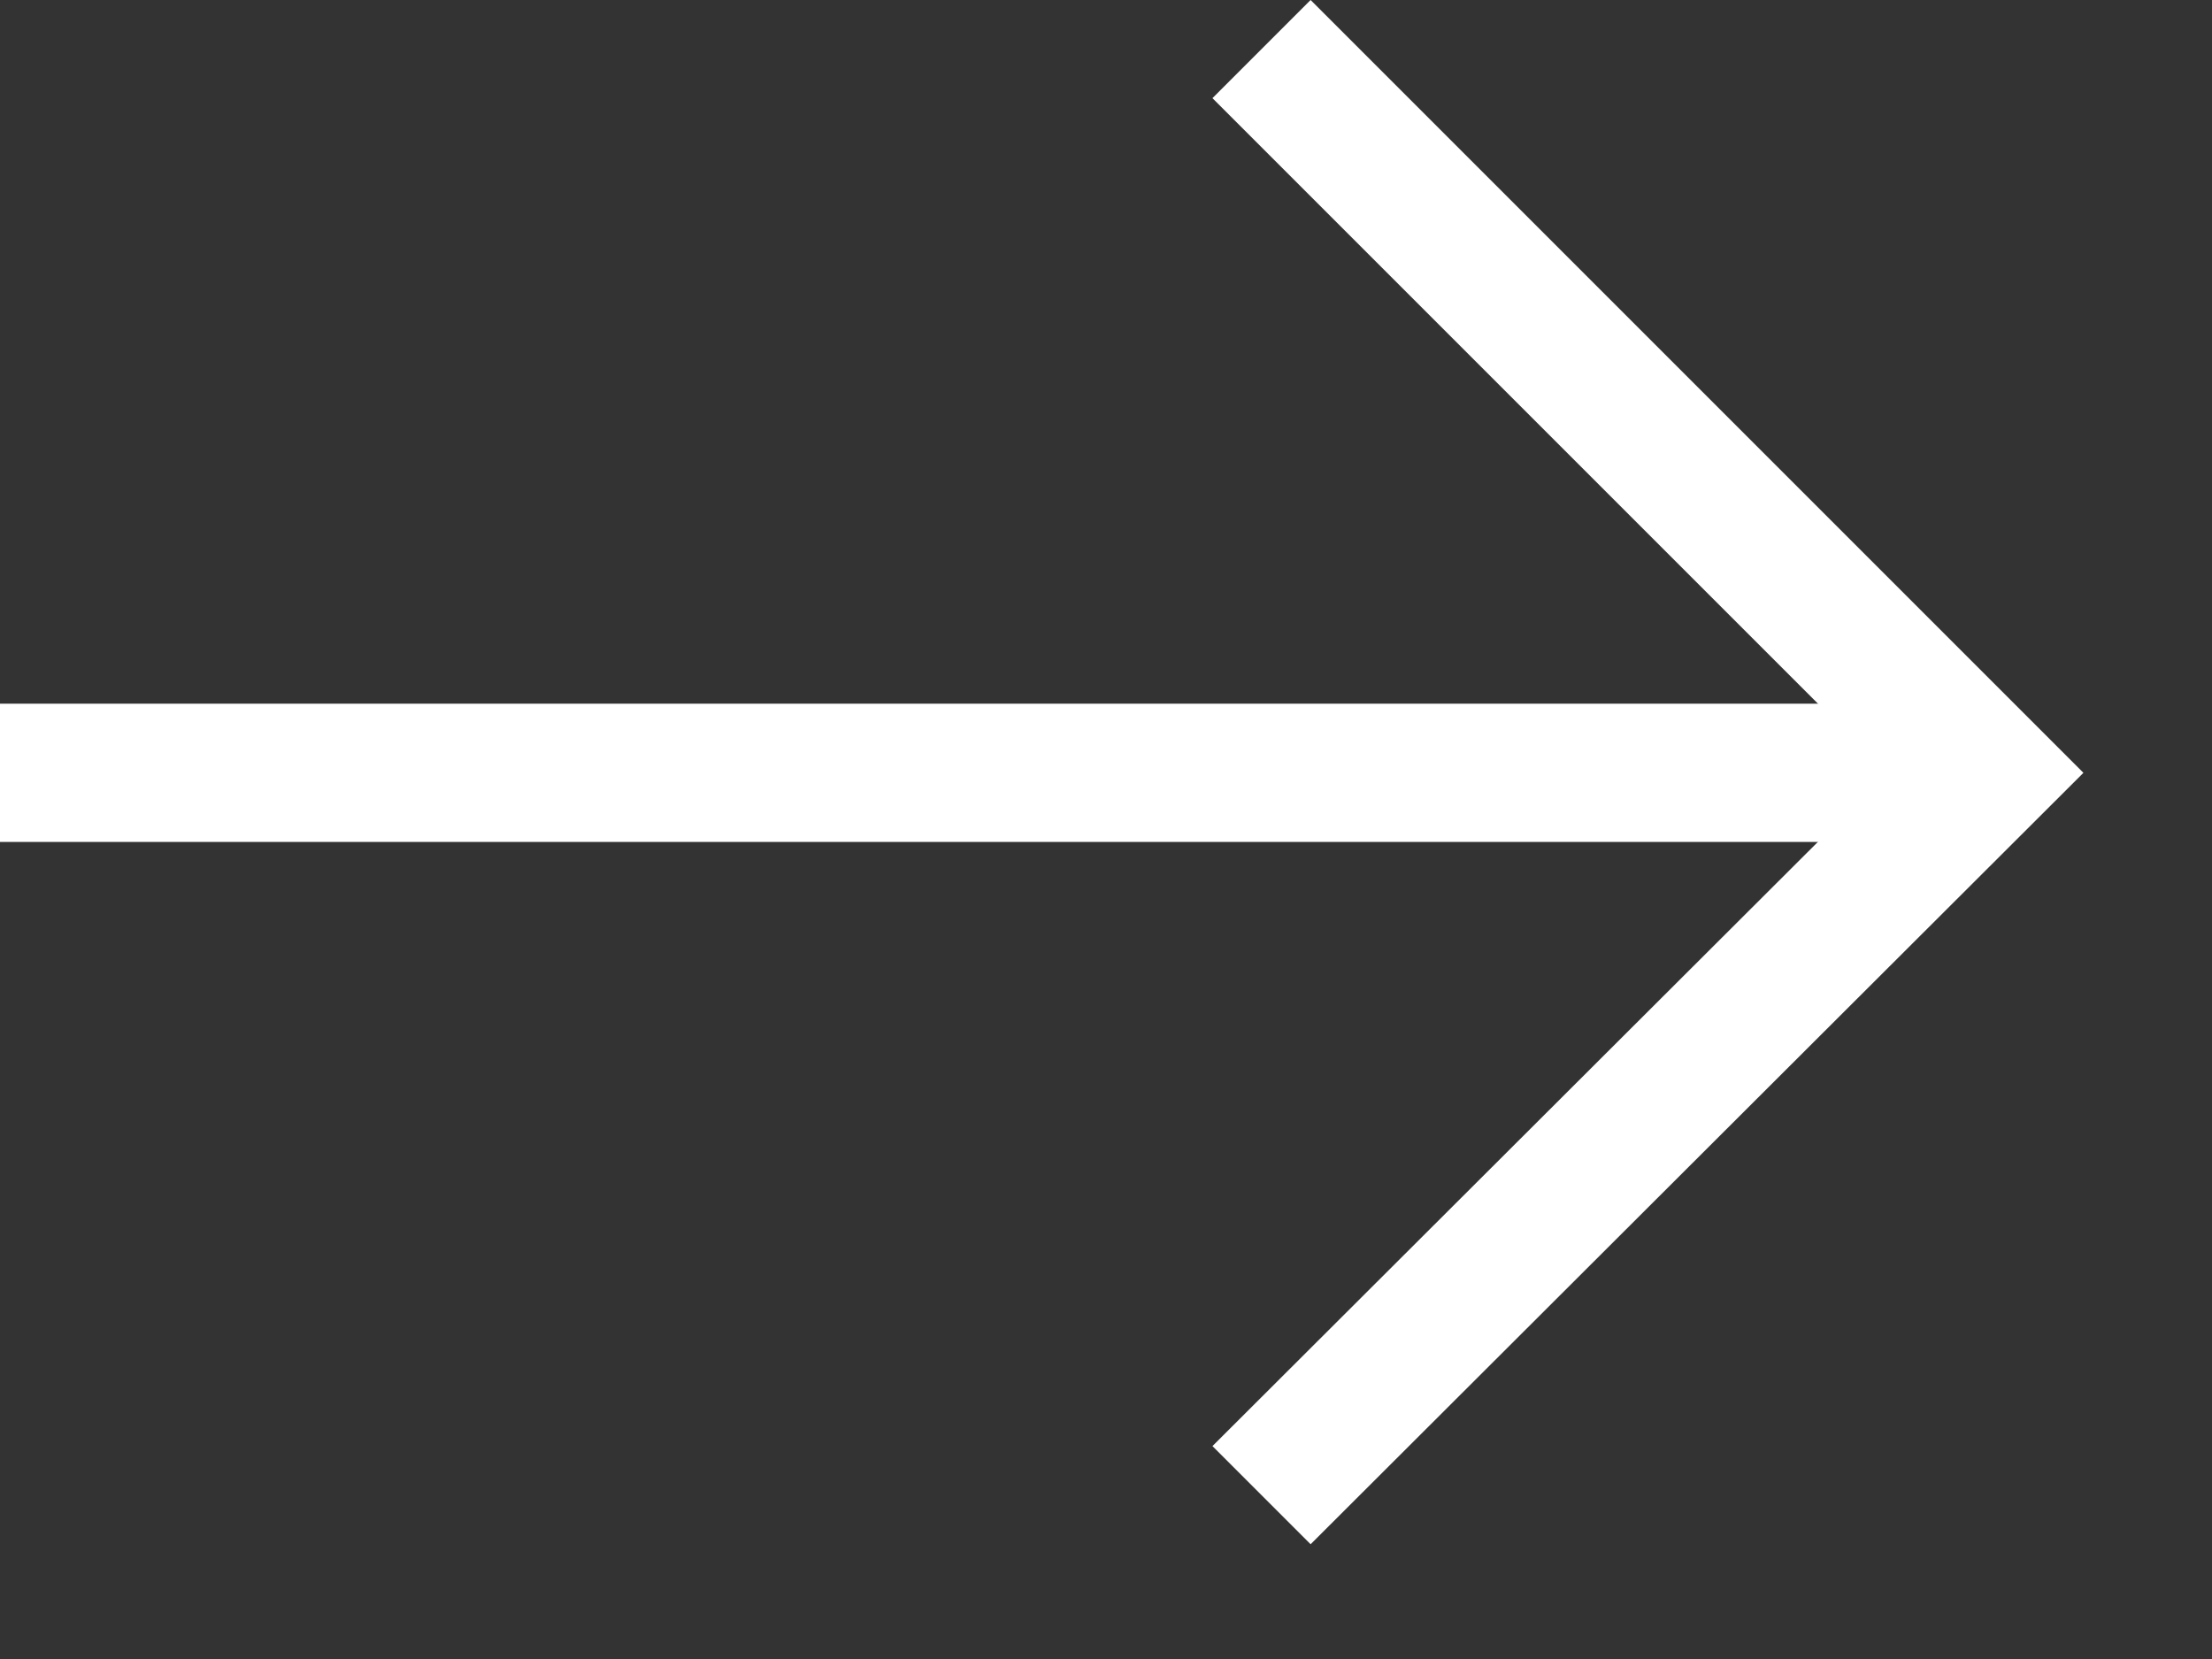
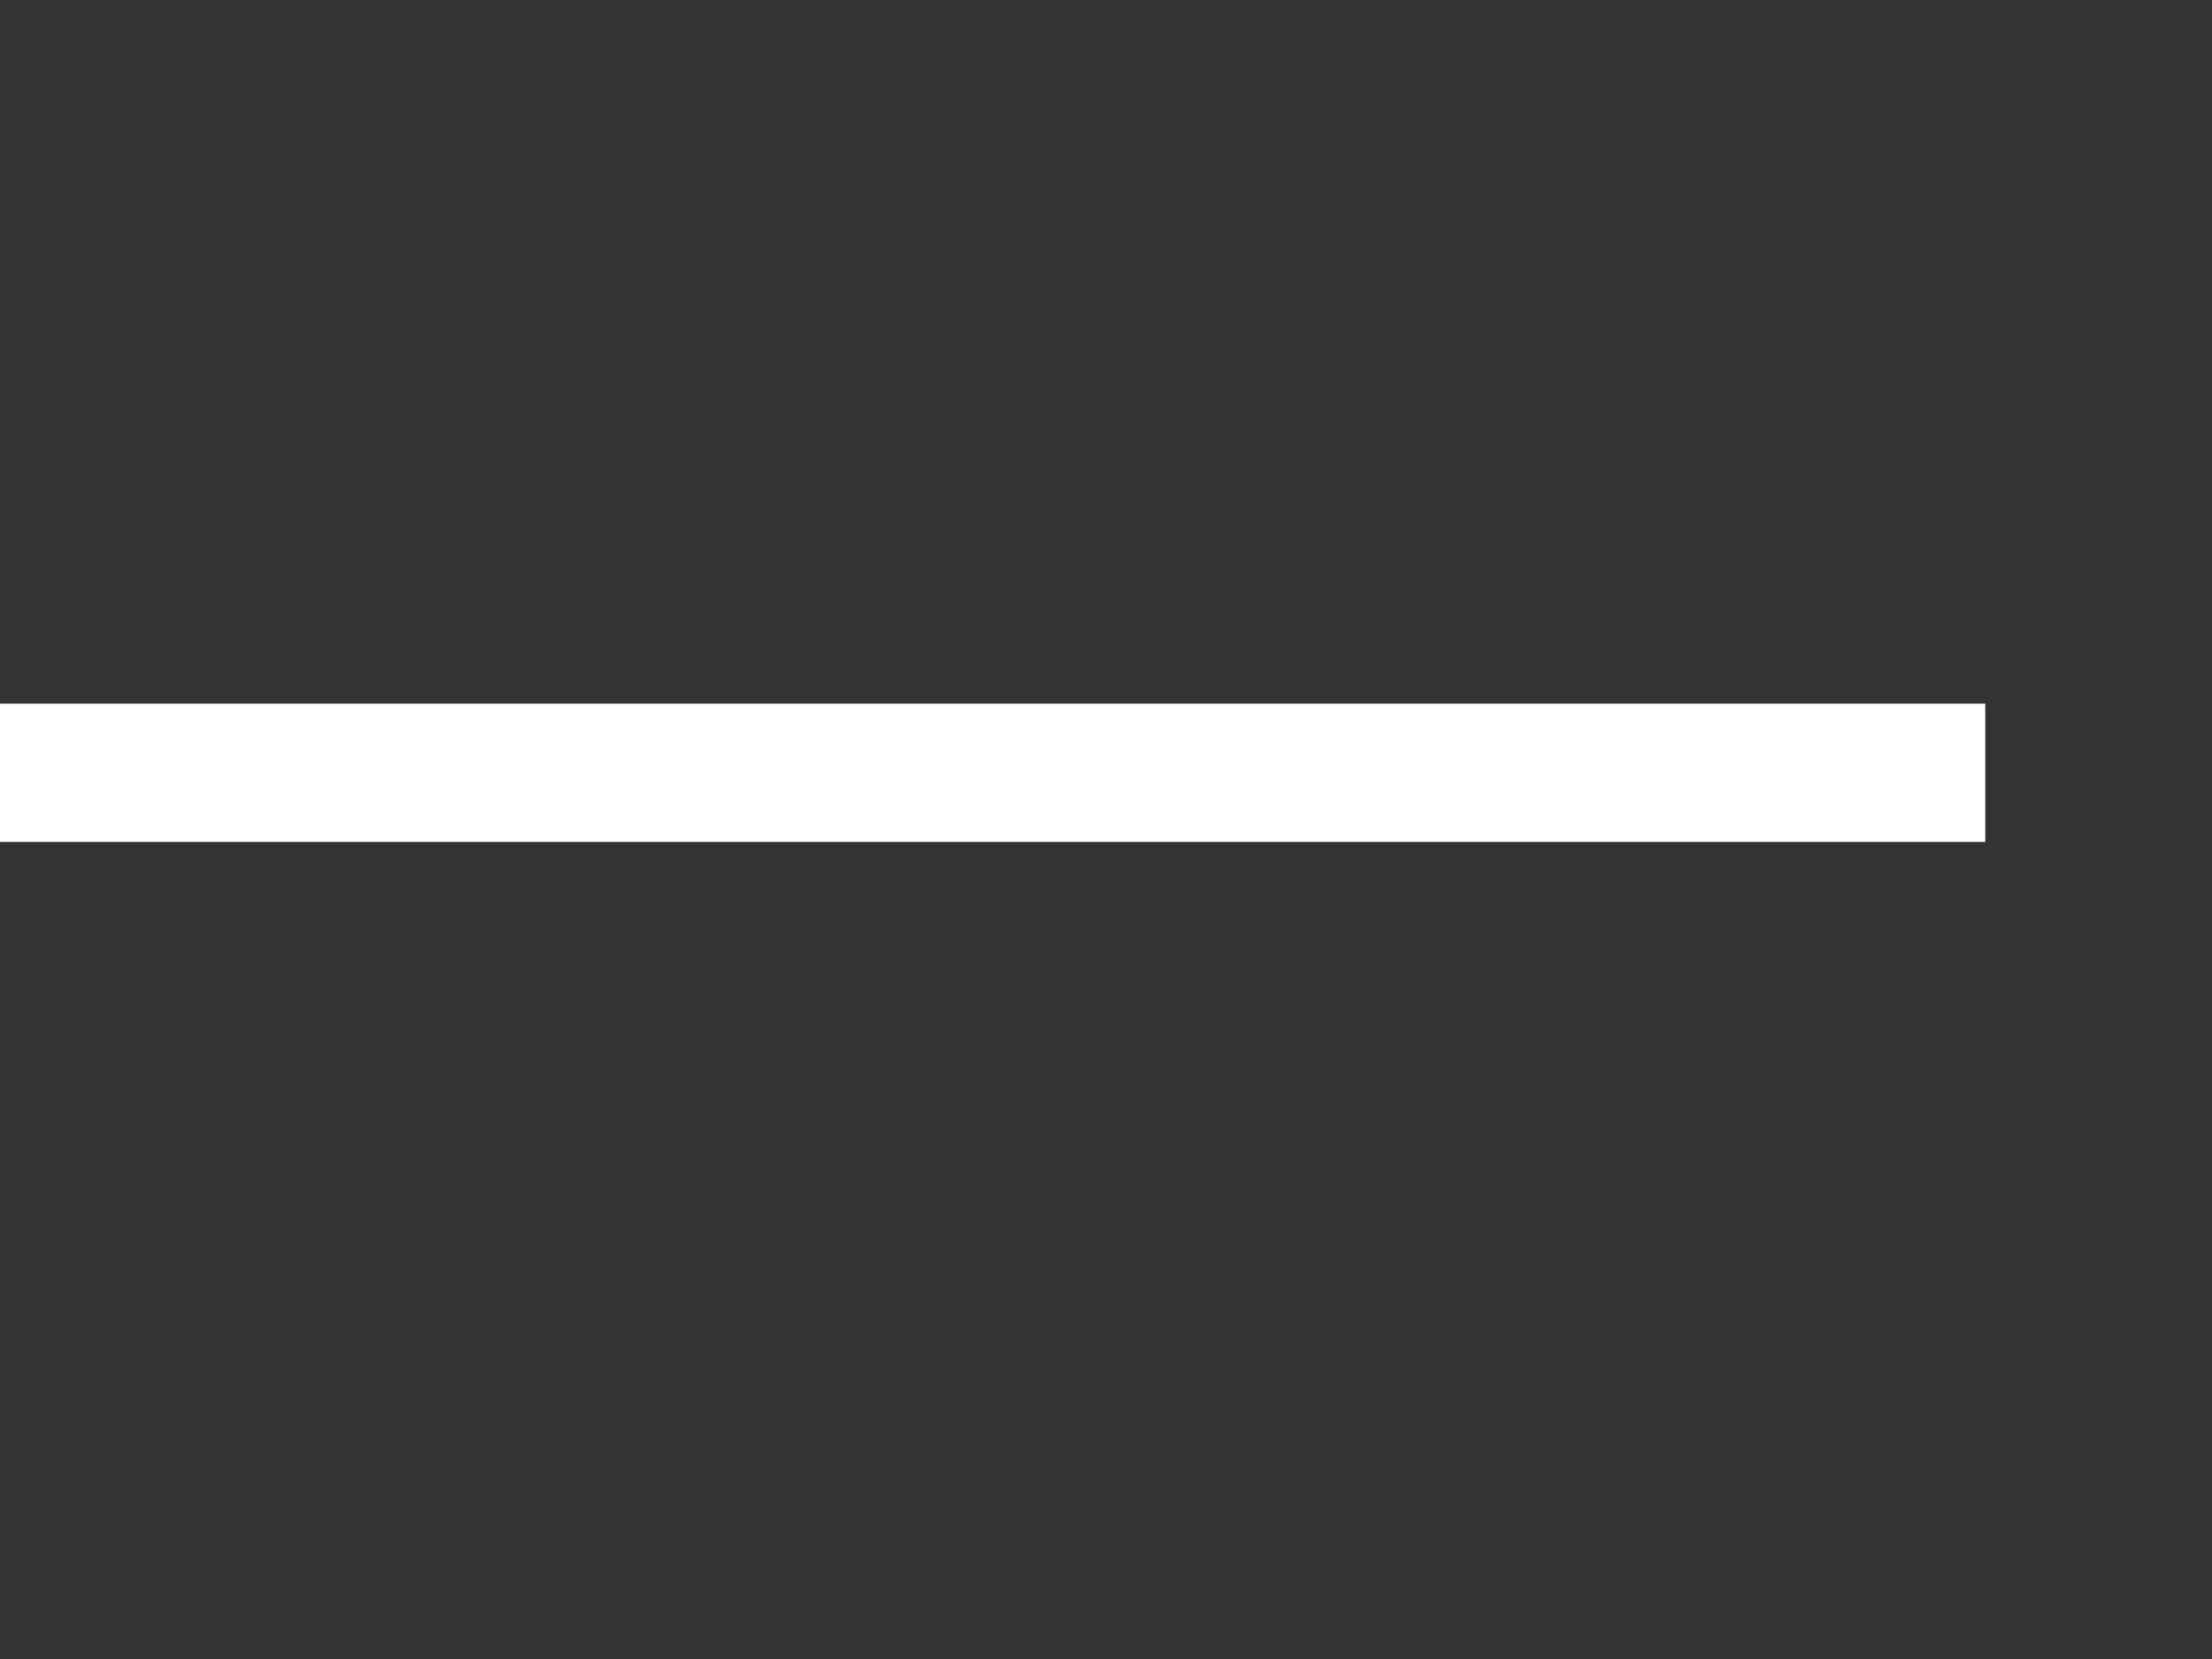
<svg xmlns="http://www.w3.org/2000/svg" id="Layer_1" viewBox="0 0 16 12">
  <rect x="0" y="0" width="16" height="12" fill="#333333" stroke="none" />
  <defs>
    <style>.cls-1{fill:#fff;}</style>
  </defs>
-   <polygon class="cls-1" points="9.48 11.17 8.77 10.46 13.65 5.59 8.77 .71 9.48 0 15.07 5.59 9.48 11.17" />
  <rect class="cls-1" y="5.09" width="14.36" height="1" />
</svg>